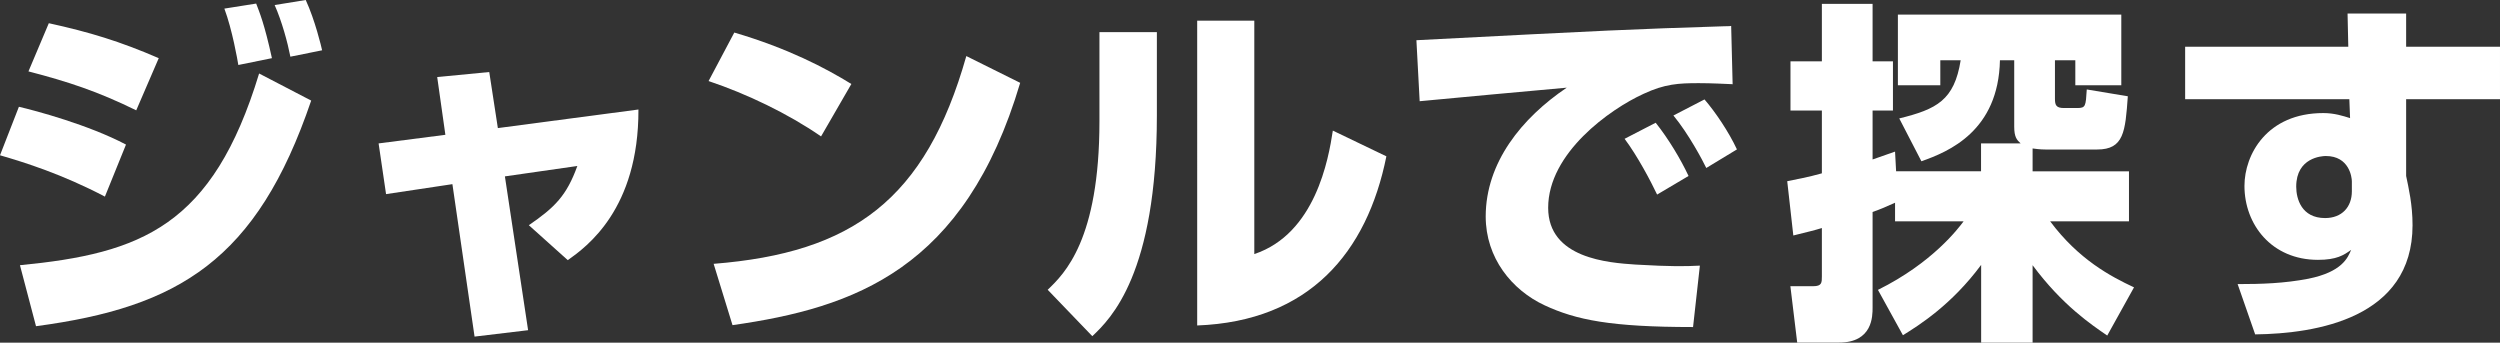
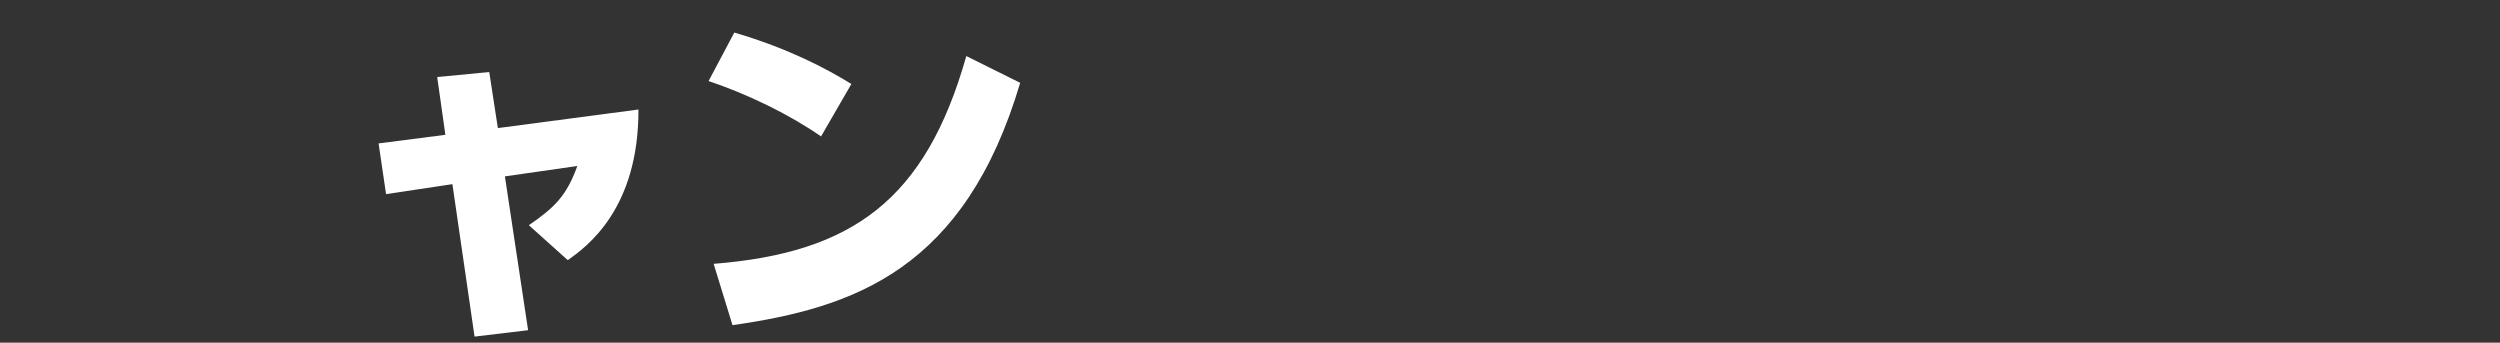
<svg xmlns="http://www.w3.org/2000/svg" id="_レイヤー_2" viewBox="0 0 238.12 32.64">
  <rect x="0" y="0" width="238.12" height="32.64" fill="#333333" stroke="none" />
  <defs>
    <style>.cls-1{fill:#fff;stroke-width:0px;}</style>
  </defs>
  <g id="_検索エリア">
-     <path class="cls-1" d="m10,18.73c-4.08-2.14-7.65-3.26-10-3.94l1.8-4.62c1.6.37,6.66,1.73,10.2,3.6l-2.01,4.96ZM1.9,25.26c11.56-1.12,18.36-3.71,22.78-18.26l4.96,2.58c-5.17,15.2-12.61,19.68-26.21,21.49l-1.53-5.81Zm11.08-14.75c-3.67-1.8-6.46-2.72-10.27-3.71l1.94-4.59c3.88.85,6.77,1.73,10.47,3.33l-2.14,4.96Zm9.72-4.32c-.07-.44-.58-3.37-1.33-5.37l3.03-.48c.31.82.78,1.9,1.5,5.2l-3.2.65Zm4.96-.78c-.27-1.39-.82-3.4-1.5-4.93l2.96-.48c.88,1.9,1.5,4.49,1.56,4.79l-3.03.61Z" />
    <path class="cls-1" d="m41.64,7.34l4.96-.48.82,5.34,13.39-1.77c.03,9.52-4.96,13.09-6.73,14.35l-3.71-3.33c2.48-1.7,3.6-2.82,4.62-5.64l-6.9.99,2.21,14.65-5.1.61-2.11-14.52-6.32.95-.71-4.83,6.36-.82-.78-5.51Z" />
    <path class="cls-1" d="m78.2,12.99c-3.16-2.18-7.07-4.05-10.71-5.27l2.45-4.62c5.1,1.5,8.67,3.37,11.15,4.9l-2.89,5Zm-10.23,12.14c13.22-1.05,20.19-6.09,24.07-19.79l5.13,2.55c-5.27,17.75-15.77,21.42-27.4,23.08l-1.8-5.85Z" />
-     <path class="cls-1" d="m110.19,10.98c0,15.09-4.39,19.38-6.15,21.04l-4.25-4.42c1.6-1.53,4.93-4.76,4.93-16.05V3.06h5.47v7.92Zm9.28,13.22c5.81-1.94,7.07-9.04,7.48-11.76l5.1,2.45c-1.84,9.15-7.34,15.71-18.02,16.11V1.97h5.44v22.23Z" />
-     <path class="cls-1" d="m165.04,8.02c-.78-.03-1.97-.1-3.23-.1-1.94,0-3.23.07-5.27,1.02-3.2,1.46-9.08,5.64-9.08,10.85,0,4.83,5.75,5.24,8.33,5.41,3.5.2,4.69.17,6.12.1l-.65,5.85c-7.85,0-11.15-.68-14.14-2.07-3.13-1.46-5.61-4.52-5.61-8.46,0-5.13,3.43-9.38,7.72-12.27-2.21.2-12.04,1.09-14.01,1.29l-.31-5.81c18.39-.95,20.43-1.05,29.37-1.33.03,0,.51,0,.61-.03l.14,5.58Zm-7.21,10.5c-.61-1.29-1.87-3.67-3.09-5.3l2.96-1.53c1.22,1.53,2.38,3.47,3.13,5.07l-2.99,1.77Zm4.69-2.52c-.34-.71-1.67-3.23-3.13-5l2.96-1.53c1.05,1.22,2.31,3.09,3.09,4.76l-2.92,1.77Z" />
-     <path class="cls-1" d="m178.87,27.61c5.2-2.58,7.65-5.85,8.16-6.53h-6.53v-1.77c-1.09.48-1.29.58-2.14.88v9.11c0,.82,0,3.33-3.2,3.33h-3.98l-.65-5.37h2.18c.82,0,.82-.34.82-.95v-4.59c-.78.24-1.36.37-2.72.71l-.58-5.17c.92-.2,1.97-.37,3.3-.75v-5.98h-2.99v-4.69h2.99V.37h4.83v5.47h1.94v4.69h-1.94v4.66c.99-.34,1.39-.48,2.14-.75l.1,1.87h8.09v-2.65h3.77c-.37-.34-.61-.61-.61-1.6v-6.32h-1.36c-.14,6.73-4.86,8.7-7.48,9.62l-2.11-4.08c3.57-.88,5.24-1.73,5.85-5.54h-1.94v2.38h-4.04V1.39h21.28v6.73h-4.38v-2.38h-1.94v3.67c0,.58.1.88.85.88h1.26c.82,0,.82-.17.92-1.77l3.91.65c-.24,3.37-.37,5.07-2.92,5.07h-4.93c-.54,0-.99-.07-1.22-.1v2.18h9.18v4.76h-7.51c2.72,3.64,5.75,5.24,7.99,6.29l-2.55,4.59c-1.53-1.05-4.28-2.89-7.11-6.7v7.38h-4.9v-7.41c-2.82,3.81-5.92,5.75-7.45,6.7l-2.38-4.32Z" />
-     <path class="cls-1" d="m223.6,1.29h5.58v3.16h8.94v5h-8.94v7.31c.24,1.16.61,2.72.61,4.69,0,8.87-9.18,10.33-14.99,10.4l-1.67-4.79c2.28,0,4.45-.07,6.73-.51,3.23-.65,3.77-2.01,4.08-2.75-.71.51-1.39.95-3.16.95-4.42,0-7-3.37-7-7.04,0-2.99,2.14-6.94,7.51-6.94,1.05,0,1.87.27,2.55.48l-.07-1.8h-15.64v-5h15.54l-.07-3.16Zm.41,15.98c0-.37-.24-2.41-2.48-2.41-.37,0-2.82.14-2.82,2.92,0,1.16.51,2.99,2.75,2.99,1.6,0,2.55-1.05,2.55-2.55v-.95Z" />
  </g>
</svg>